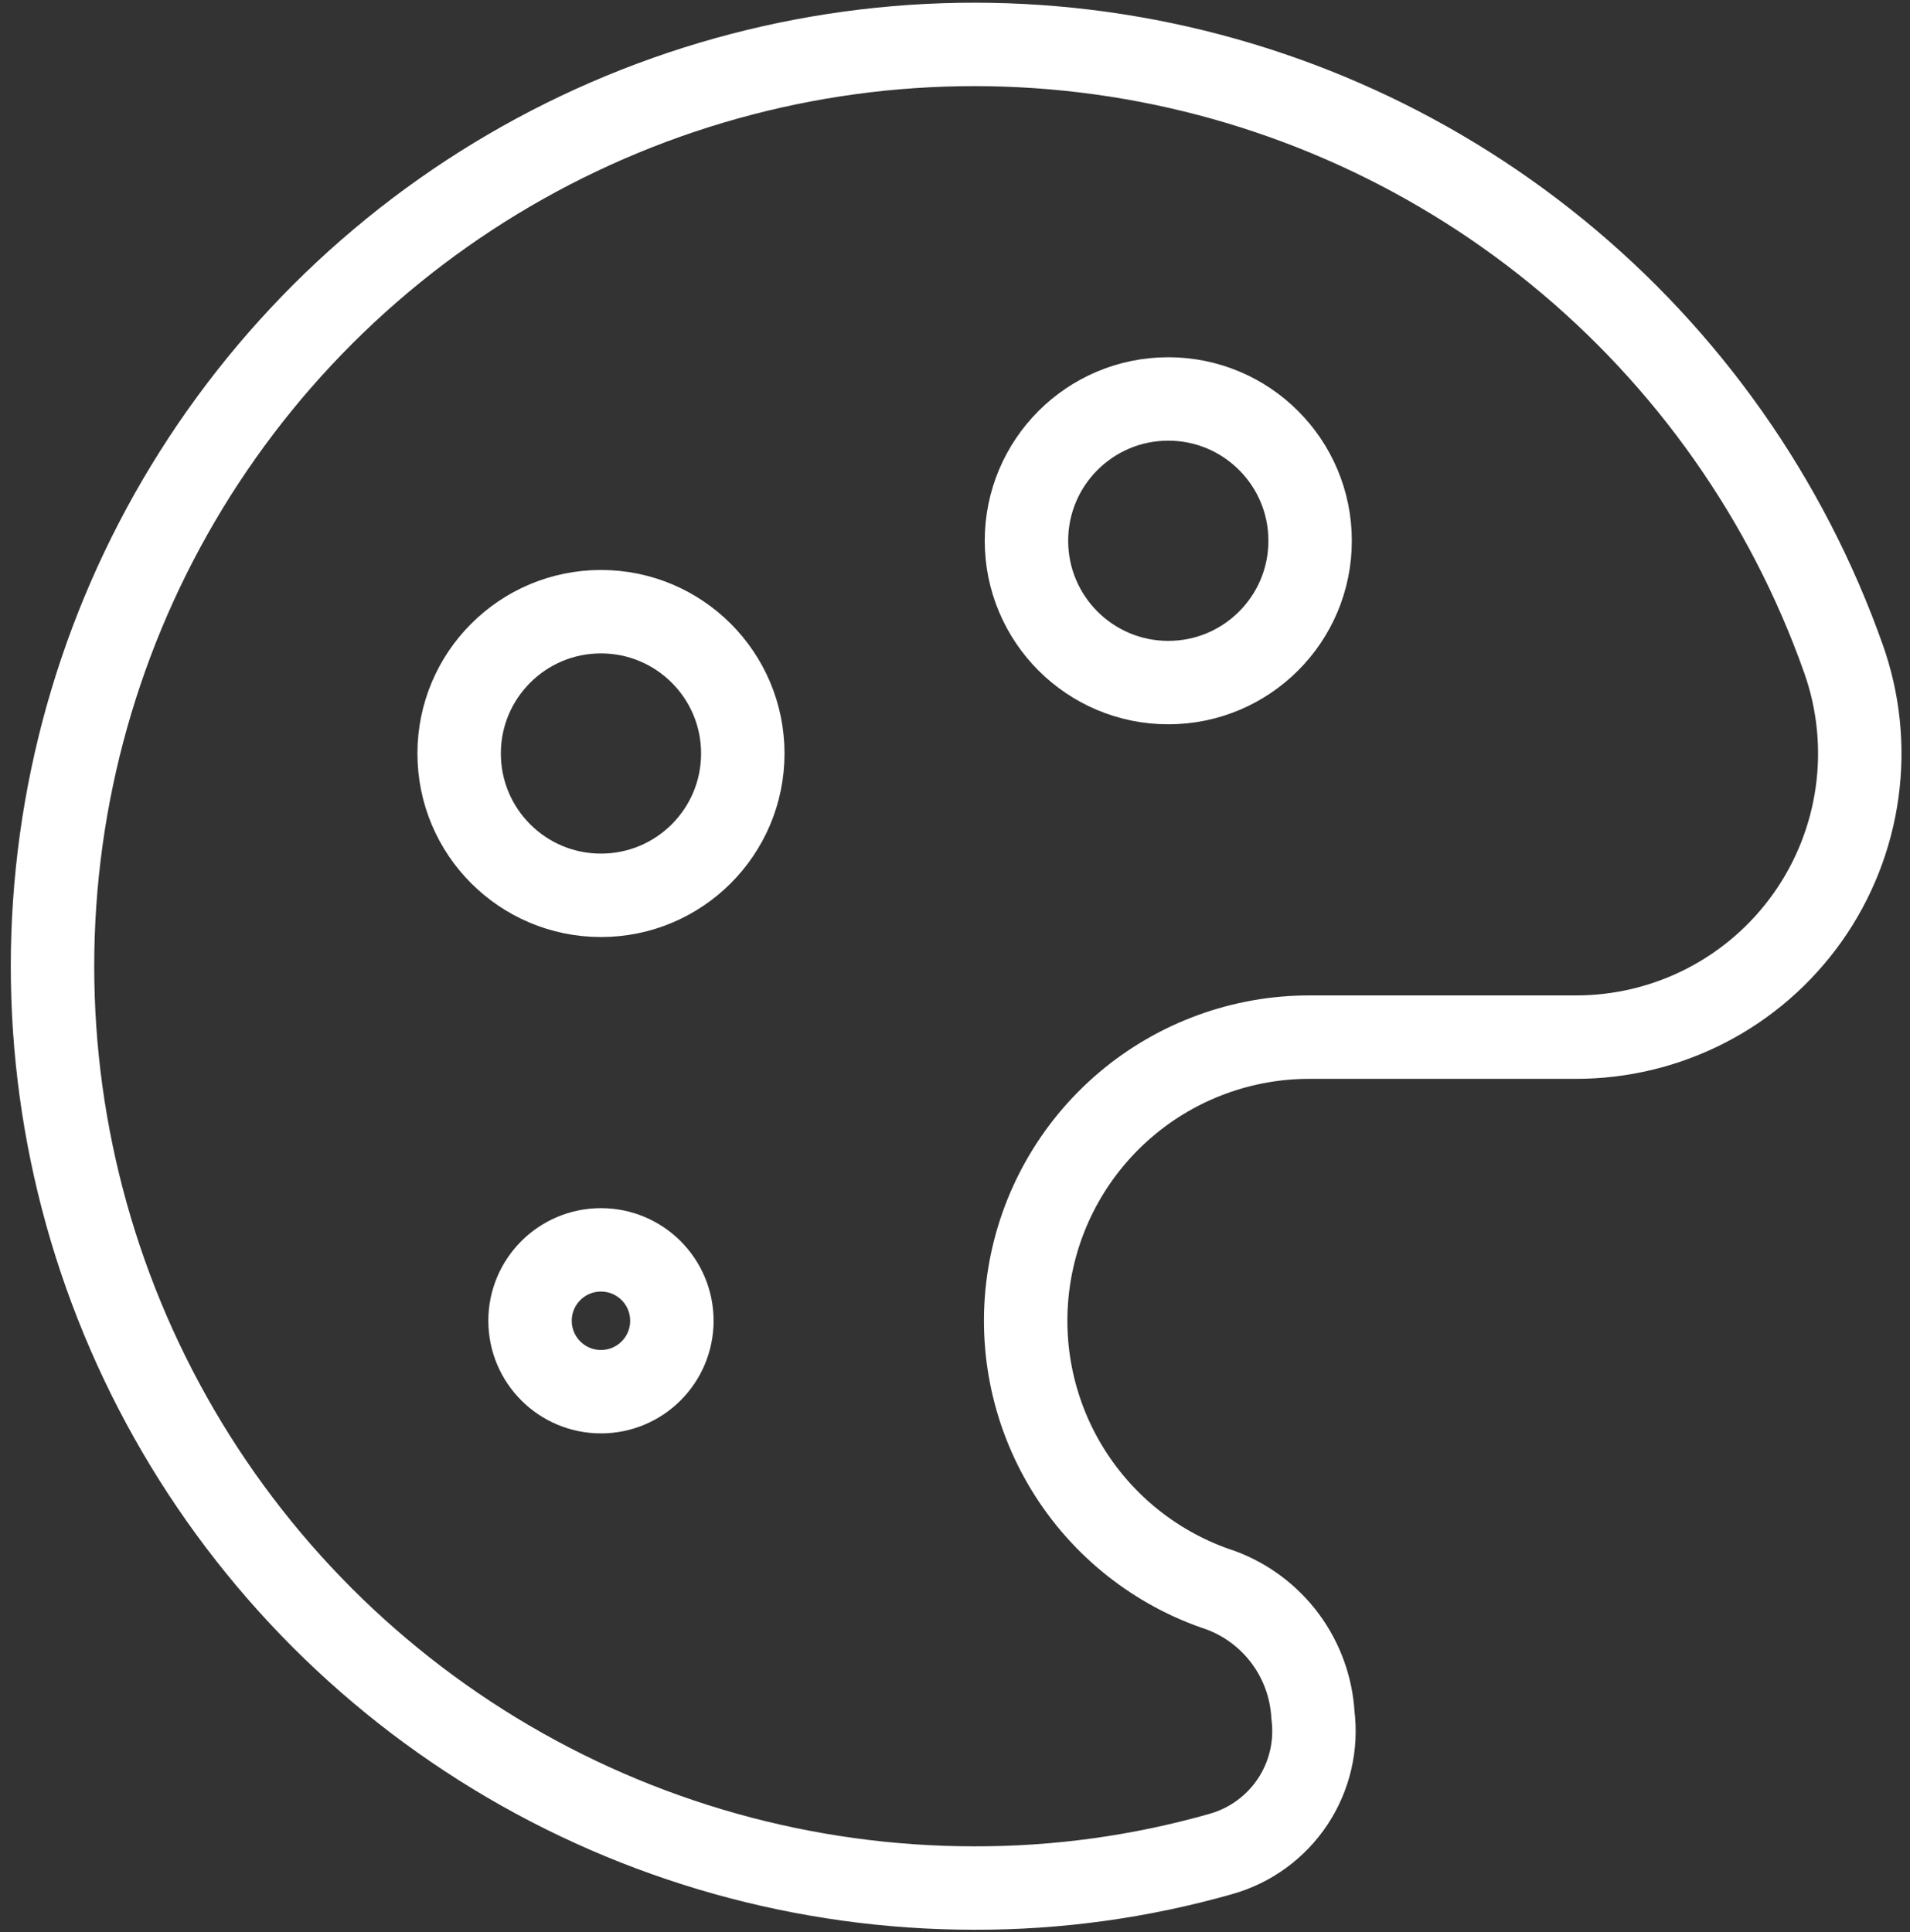
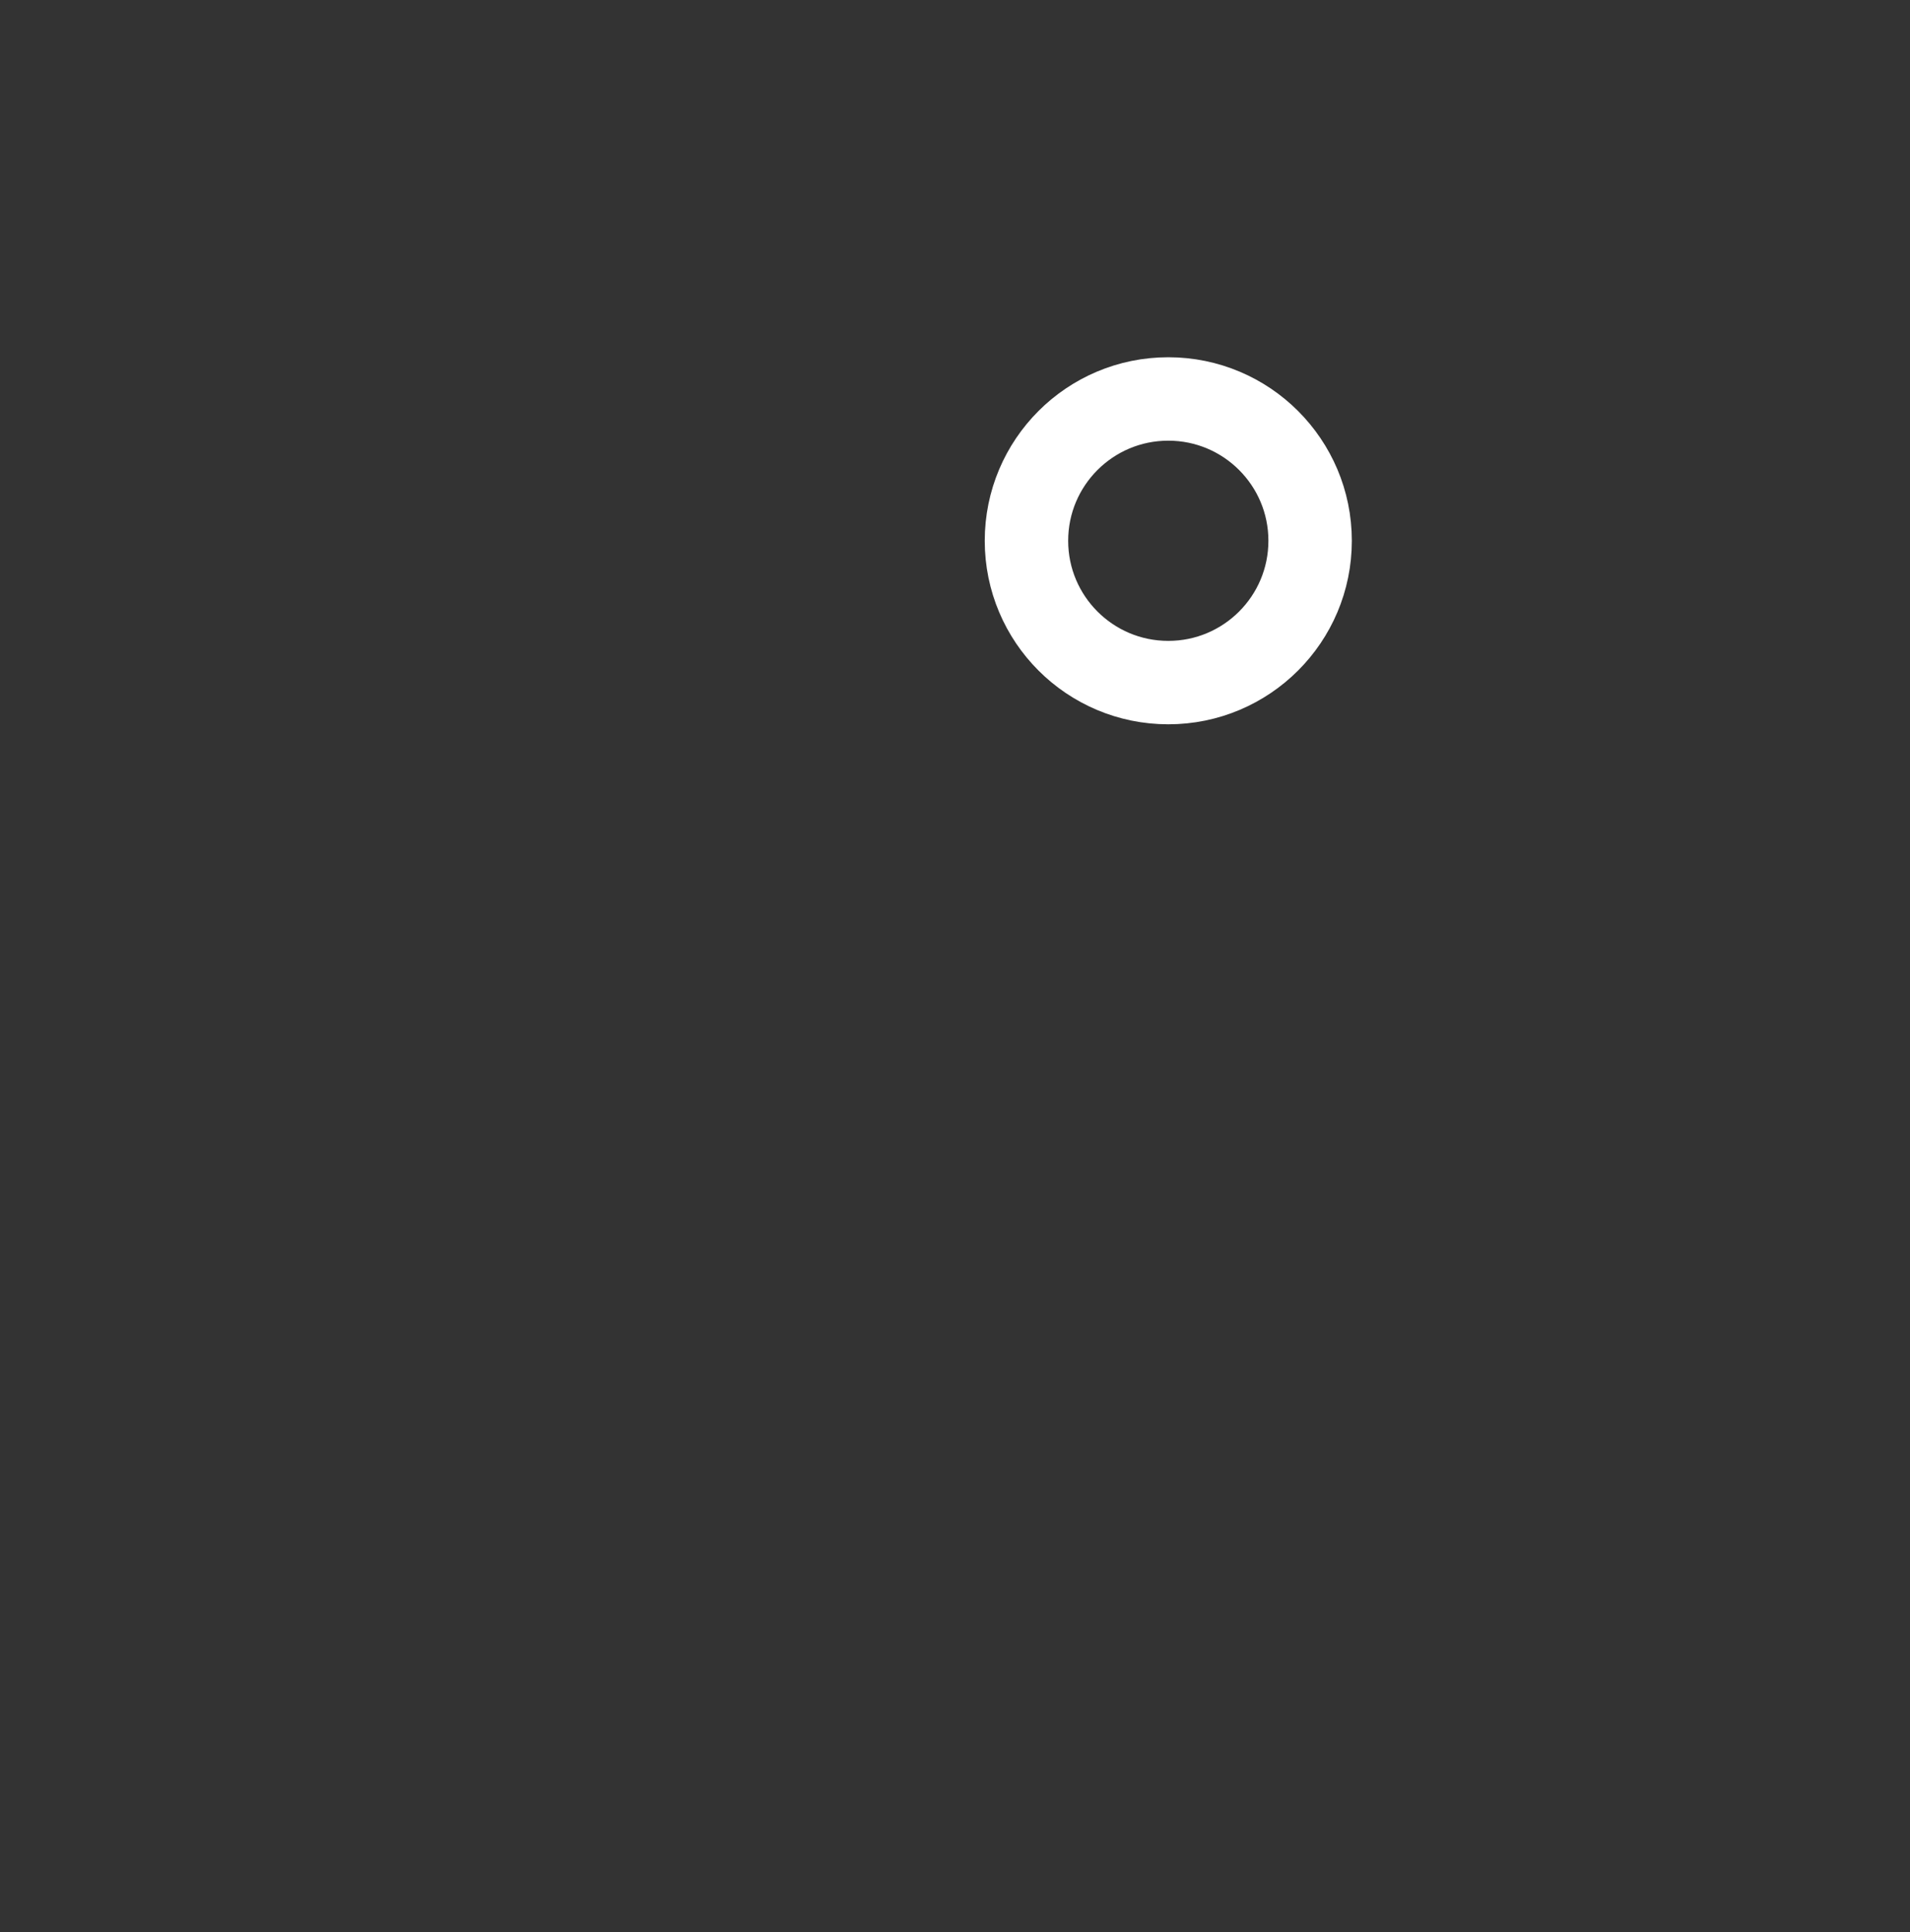
<svg xmlns="http://www.w3.org/2000/svg" width="172" height="174" viewBox="0 0 172 174" fill="none">
  <rect x="0" y="0" width="172" height="174" fill="#333333" stroke="none" />
  <path d="M105.207 61.474C112.261 61.474 117.979 55.756 117.979 48.702C117.979 41.648 112.261 35.93 105.207 35.93C98.153 35.93 92.435 41.648 92.435 48.702C92.435 55.756 98.153 61.474 105.207 61.474Z" stroke="white" stroke-width="7.513" stroke-linecap="round" stroke-linejoin="round" />
-   <path d="M54.118 125.334C57.645 125.334 60.504 122.475 60.504 118.948C60.504 115.421 57.645 112.562 54.118 112.562C50.592 112.562 47.732 115.421 47.732 118.948C47.732 122.475 50.592 125.334 54.118 125.334Z" stroke="white" stroke-width="7.513" stroke-linecap="round" stroke-linejoin="round" />
-   <path d="M54.119 80.632C61.172 80.632 66.891 74.914 66.891 67.86C66.891 60.806 61.172 55.088 54.119 55.088C47.065 55.088 41.347 60.806 41.347 67.86C41.347 74.914 47.065 80.632 54.119 80.632Z" stroke="white" stroke-width="7.513" stroke-linecap="round" stroke-linejoin="round" />
-   <path d="M118.234 154.454C118.092 151.977 117.231 149.594 115.757 147.598C114.282 145.602 112.258 144.079 109.932 143.215C104.156 141.316 99.246 137.419 96.085 132.224C92.925 127.029 91.721 120.877 92.691 114.874C93.661 108.871 96.74 103.411 101.375 99.476C106.011 95.54 111.898 93.387 117.979 93.404H141.862C145.959 93.415 149.998 92.441 153.639 90.564C157.28 88.687 160.416 85.962 162.783 82.618C165.149 79.275 166.677 75.411 167.237 71.353C167.798 67.296 167.374 63.162 166.001 59.303C160.921 44.959 151.997 32.288 140.203 22.673C128.41 13.058 114.2 6.87 99.128 4.784C84.055 2.698 68.699 4.794 54.737 10.845C40.775 16.895 28.745 26.666 19.96 39.091C11.176 51.515 5.975 66.115 4.926 81.295C3.877 96.475 7.021 111.652 14.013 125.167C21.005 138.681 31.577 150.014 44.574 157.927C57.571 165.84 72.493 170.029 87.709 170.036C95.224 170.057 102.704 169.025 109.932 166.971C112.587 166.227 114.886 164.553 116.41 162.256C117.934 159.958 118.582 157.189 118.234 154.454V154.454Z" stroke="white" stroke-width="7.513" stroke-linecap="round" stroke-linejoin="round" />
</svg>